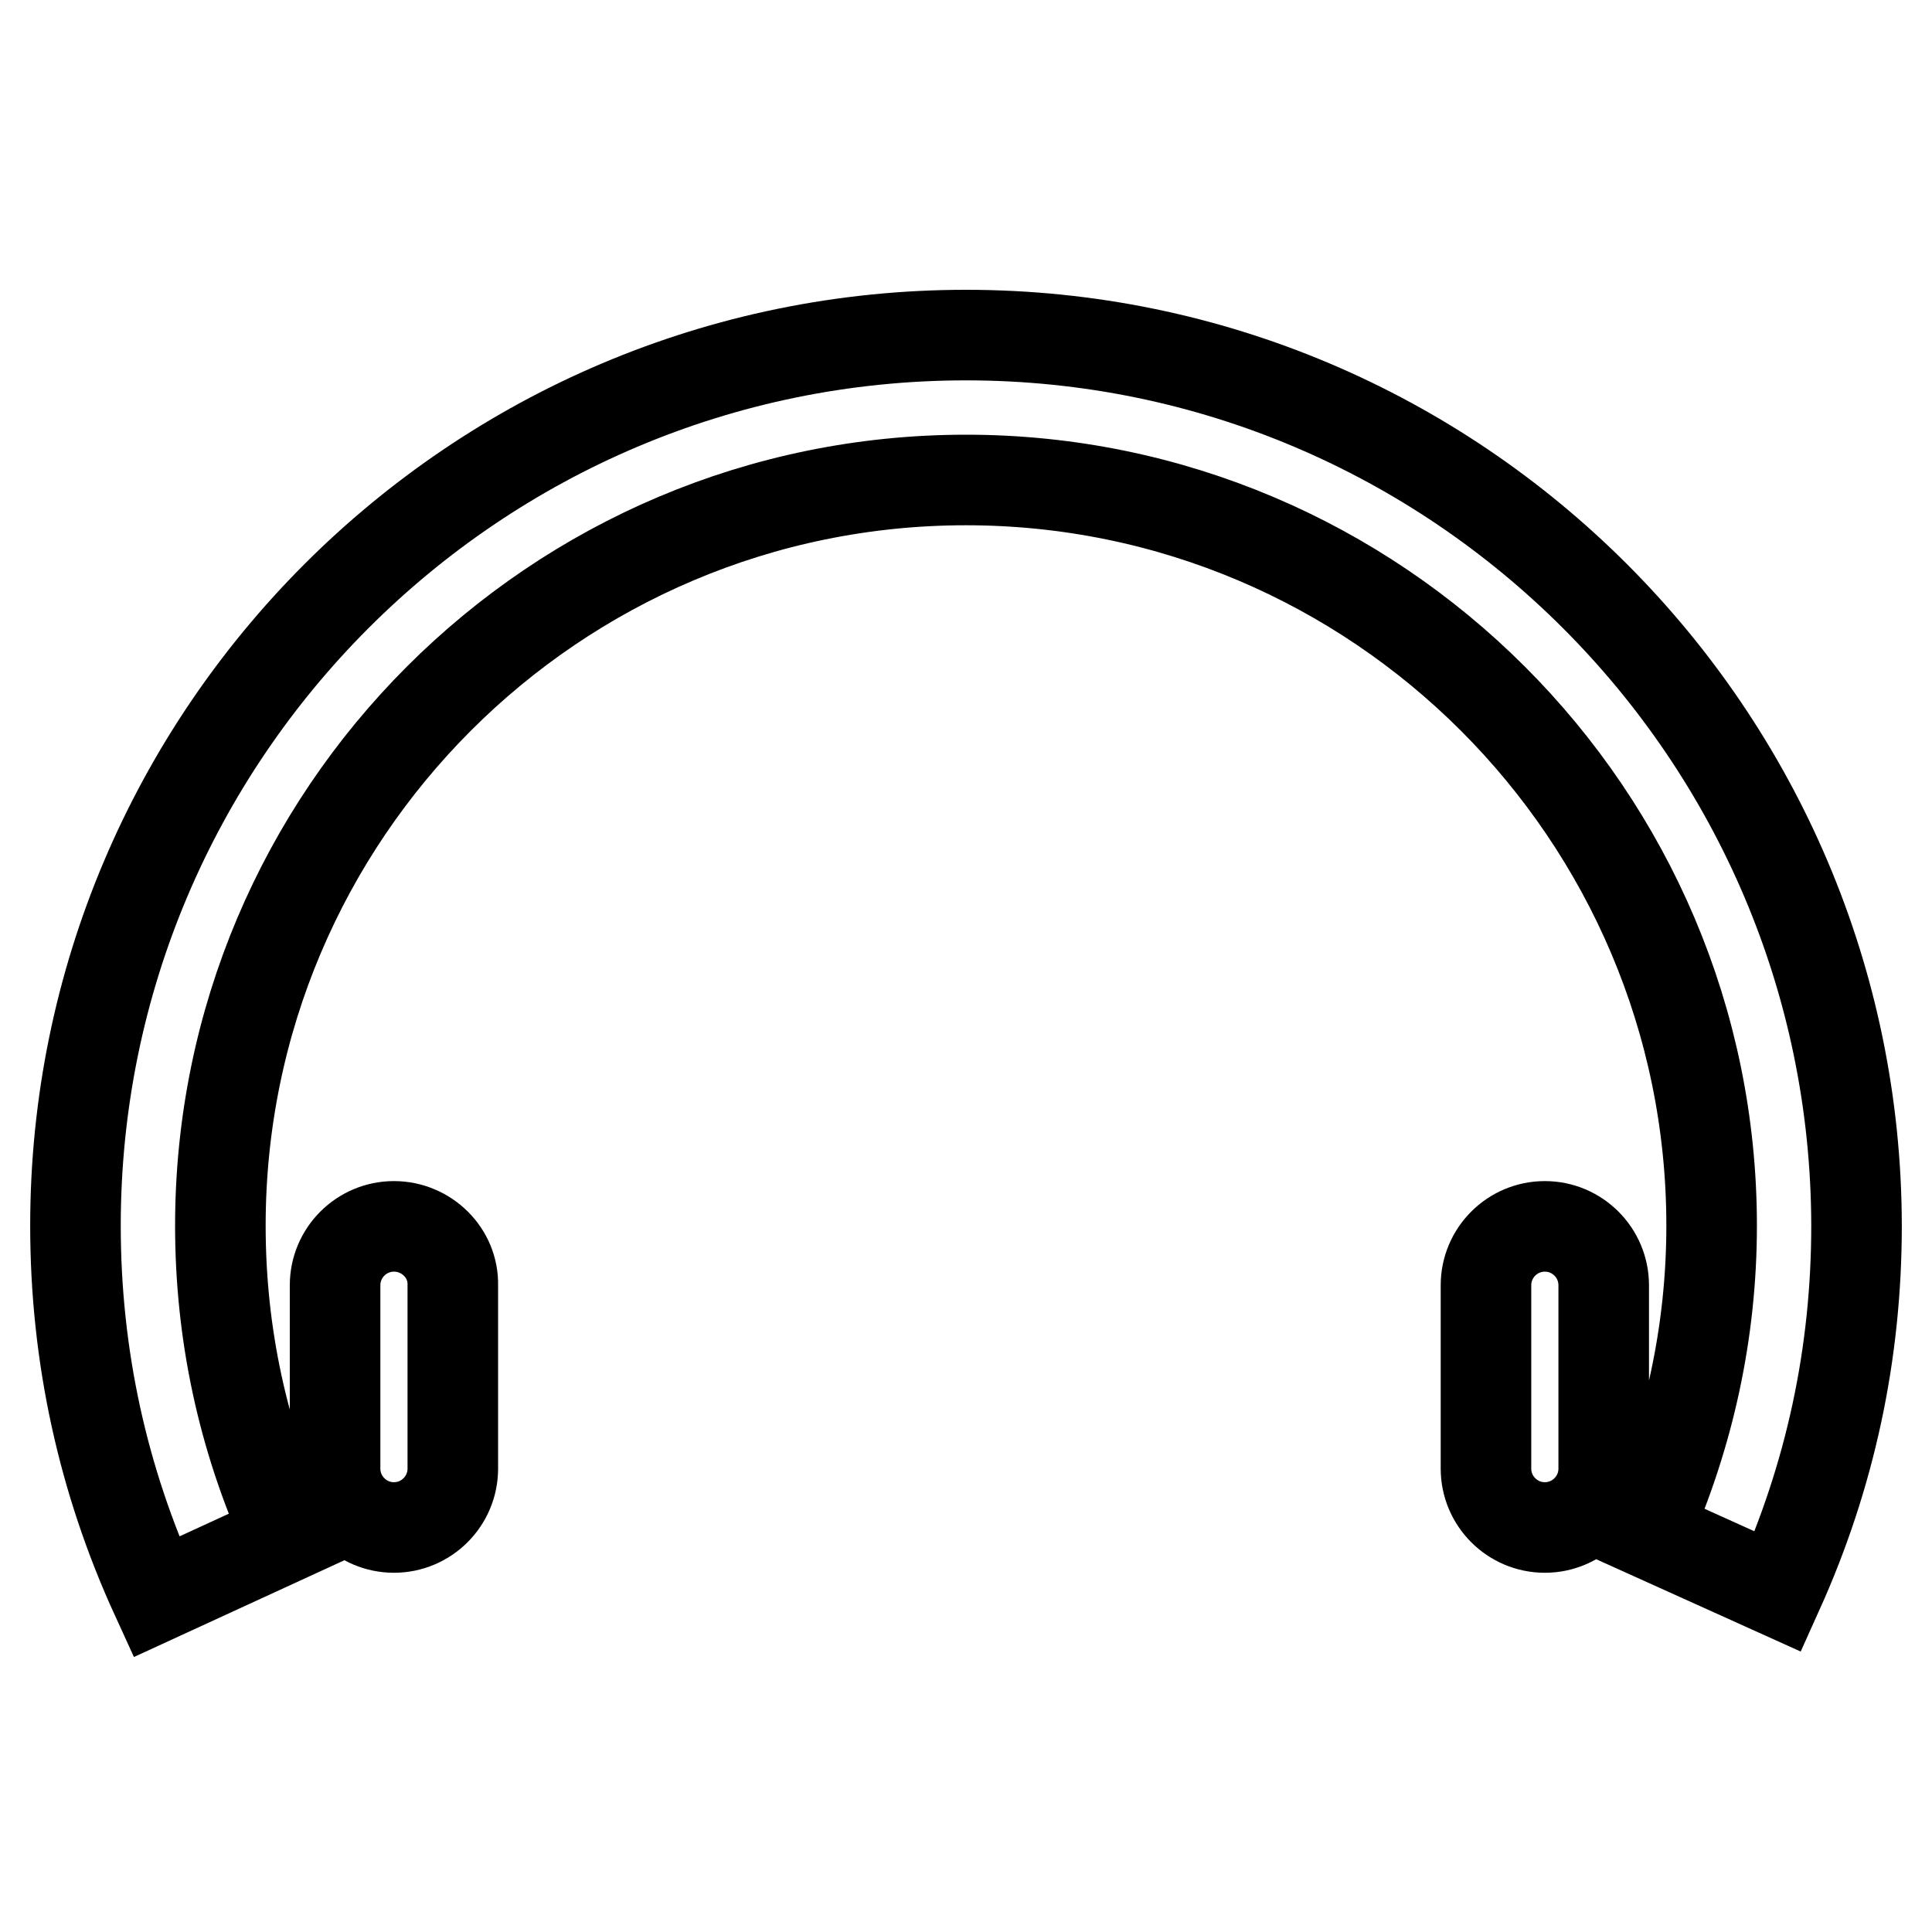
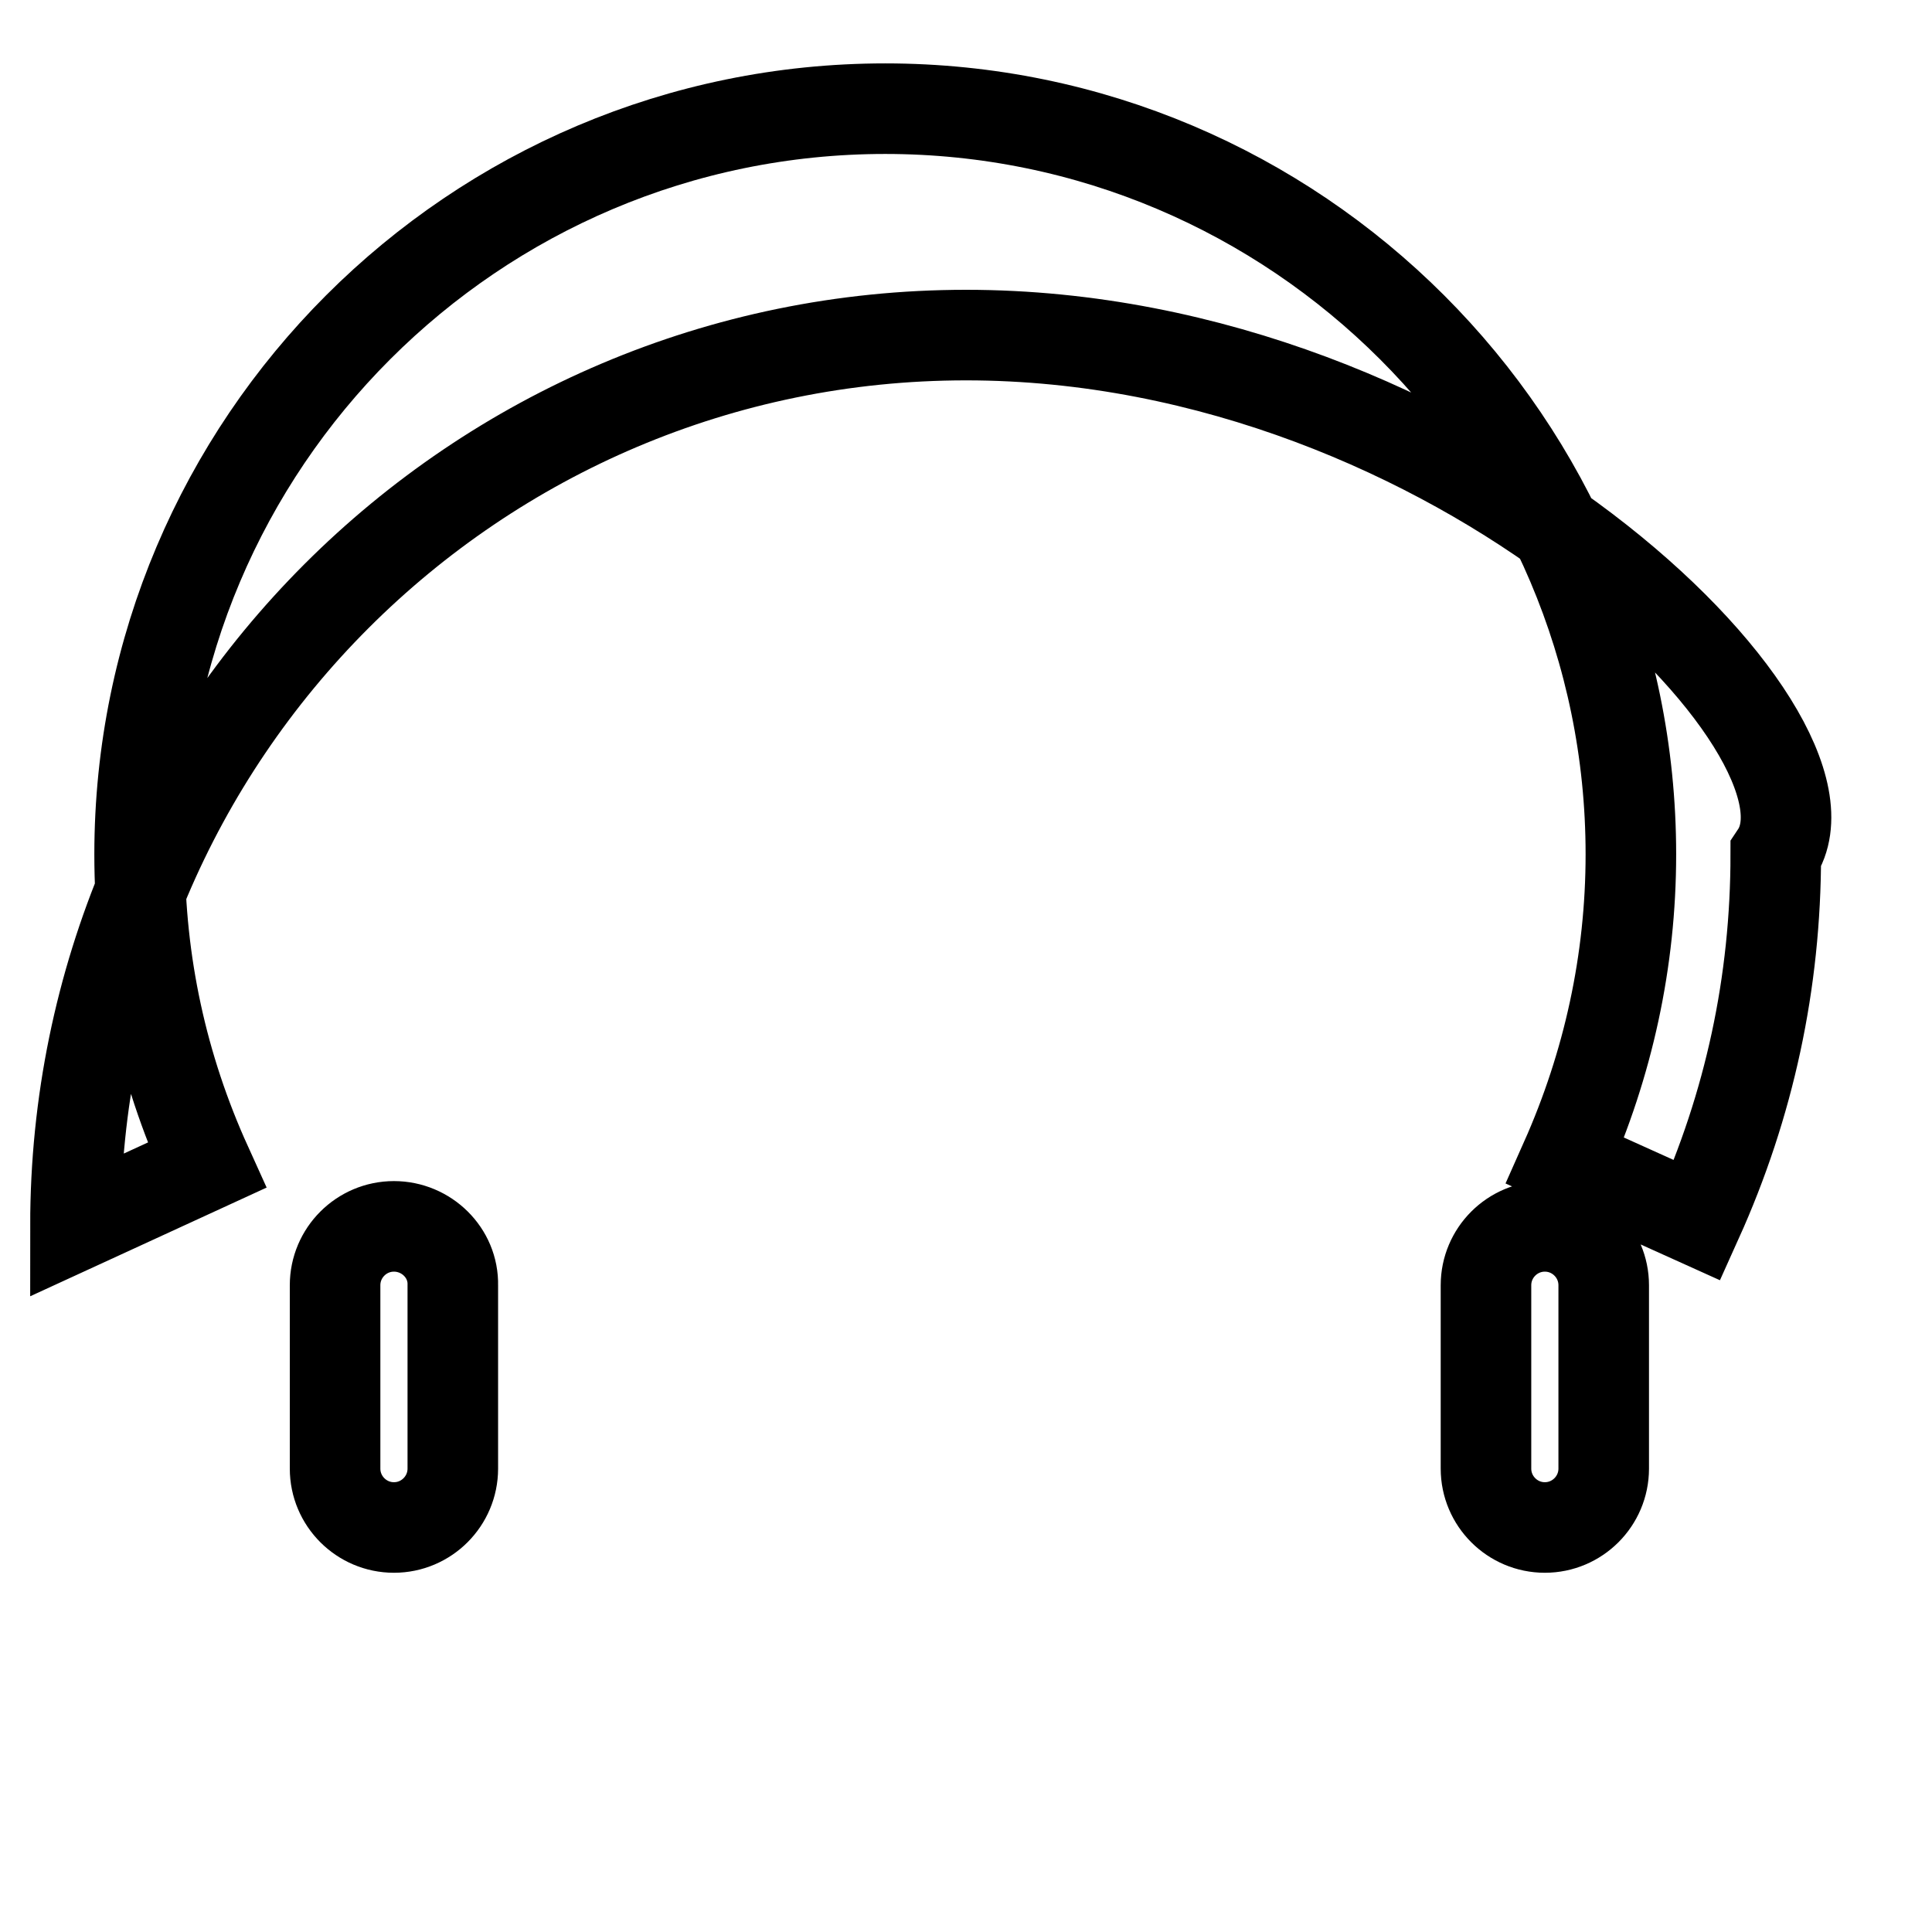
<svg xmlns="http://www.w3.org/2000/svg" version="1.1" x="0px" y="0px" viewBox="0 0 256 256" enable-background="new 0 0 256 256" xml:space="preserve">
  <g>
-     <path stroke-width="12" fill-opacity="0" stroke="#000000" d="M128,44.4c-65.1,0-118,52.9-118,118c0,17.2,3.6,33.7,10.7,49.2l17.4-8c-5.9-13-8.9-26.8-8.9-41.2 c0-54.5,44.3-98.8,98.8-98.8c54.4,0,98.8,44.3,98.8,98.8c0,14.1-3,27.8-8.7,40.6l17.5,7.9c6.9-15.3,10.4-31.5,10.4-48.5 C245.9,97.3,193,44.4,128,44.4z M52.2,162.5L52.2,162.5c-4.3,0-7.8,3.5-7.8,7.8v24.3c0,4.3,3.5,7.8,7.8,7.8l0,0 c4.3,0,7.8-3.5,7.8-7.8v-24.3C60.1,166,56.5,162.5,52.2,162.5z M204.7,162.5L204.7,162.5c-4.3,0-7.8,3.5-7.8,7.8v24.3 c0,4.3,3.5,7.8,7.8,7.8l0,0c4.3,0,7.8-3.5,7.8-7.8v-24.3C212.5,166,209,162.5,204.7,162.5z" />
+     <path stroke-width="12" fill-opacity="0" stroke="#000000" d="M128,44.4c-65.1,0-118,52.9-118,118l17.4-8c-5.9-13-8.9-26.8-8.9-41.2 c0-54.5,44.3-98.8,98.8-98.8c54.4,0,98.8,44.3,98.8,98.8c0,14.1-3,27.8-8.7,40.6l17.5,7.9c6.9-15.3,10.4-31.5,10.4-48.5 C245.9,97.3,193,44.4,128,44.4z M52.2,162.5L52.2,162.5c-4.3,0-7.8,3.5-7.8,7.8v24.3c0,4.3,3.5,7.8,7.8,7.8l0,0 c4.3,0,7.8-3.5,7.8-7.8v-24.3C60.1,166,56.5,162.5,52.2,162.5z M204.7,162.5L204.7,162.5c-4.3,0-7.8,3.5-7.8,7.8v24.3 c0,4.3,3.5,7.8,7.8,7.8l0,0c4.3,0,7.8-3.5,7.8-7.8v-24.3C212.5,166,209,162.5,204.7,162.5z" />
  </g>
</svg>